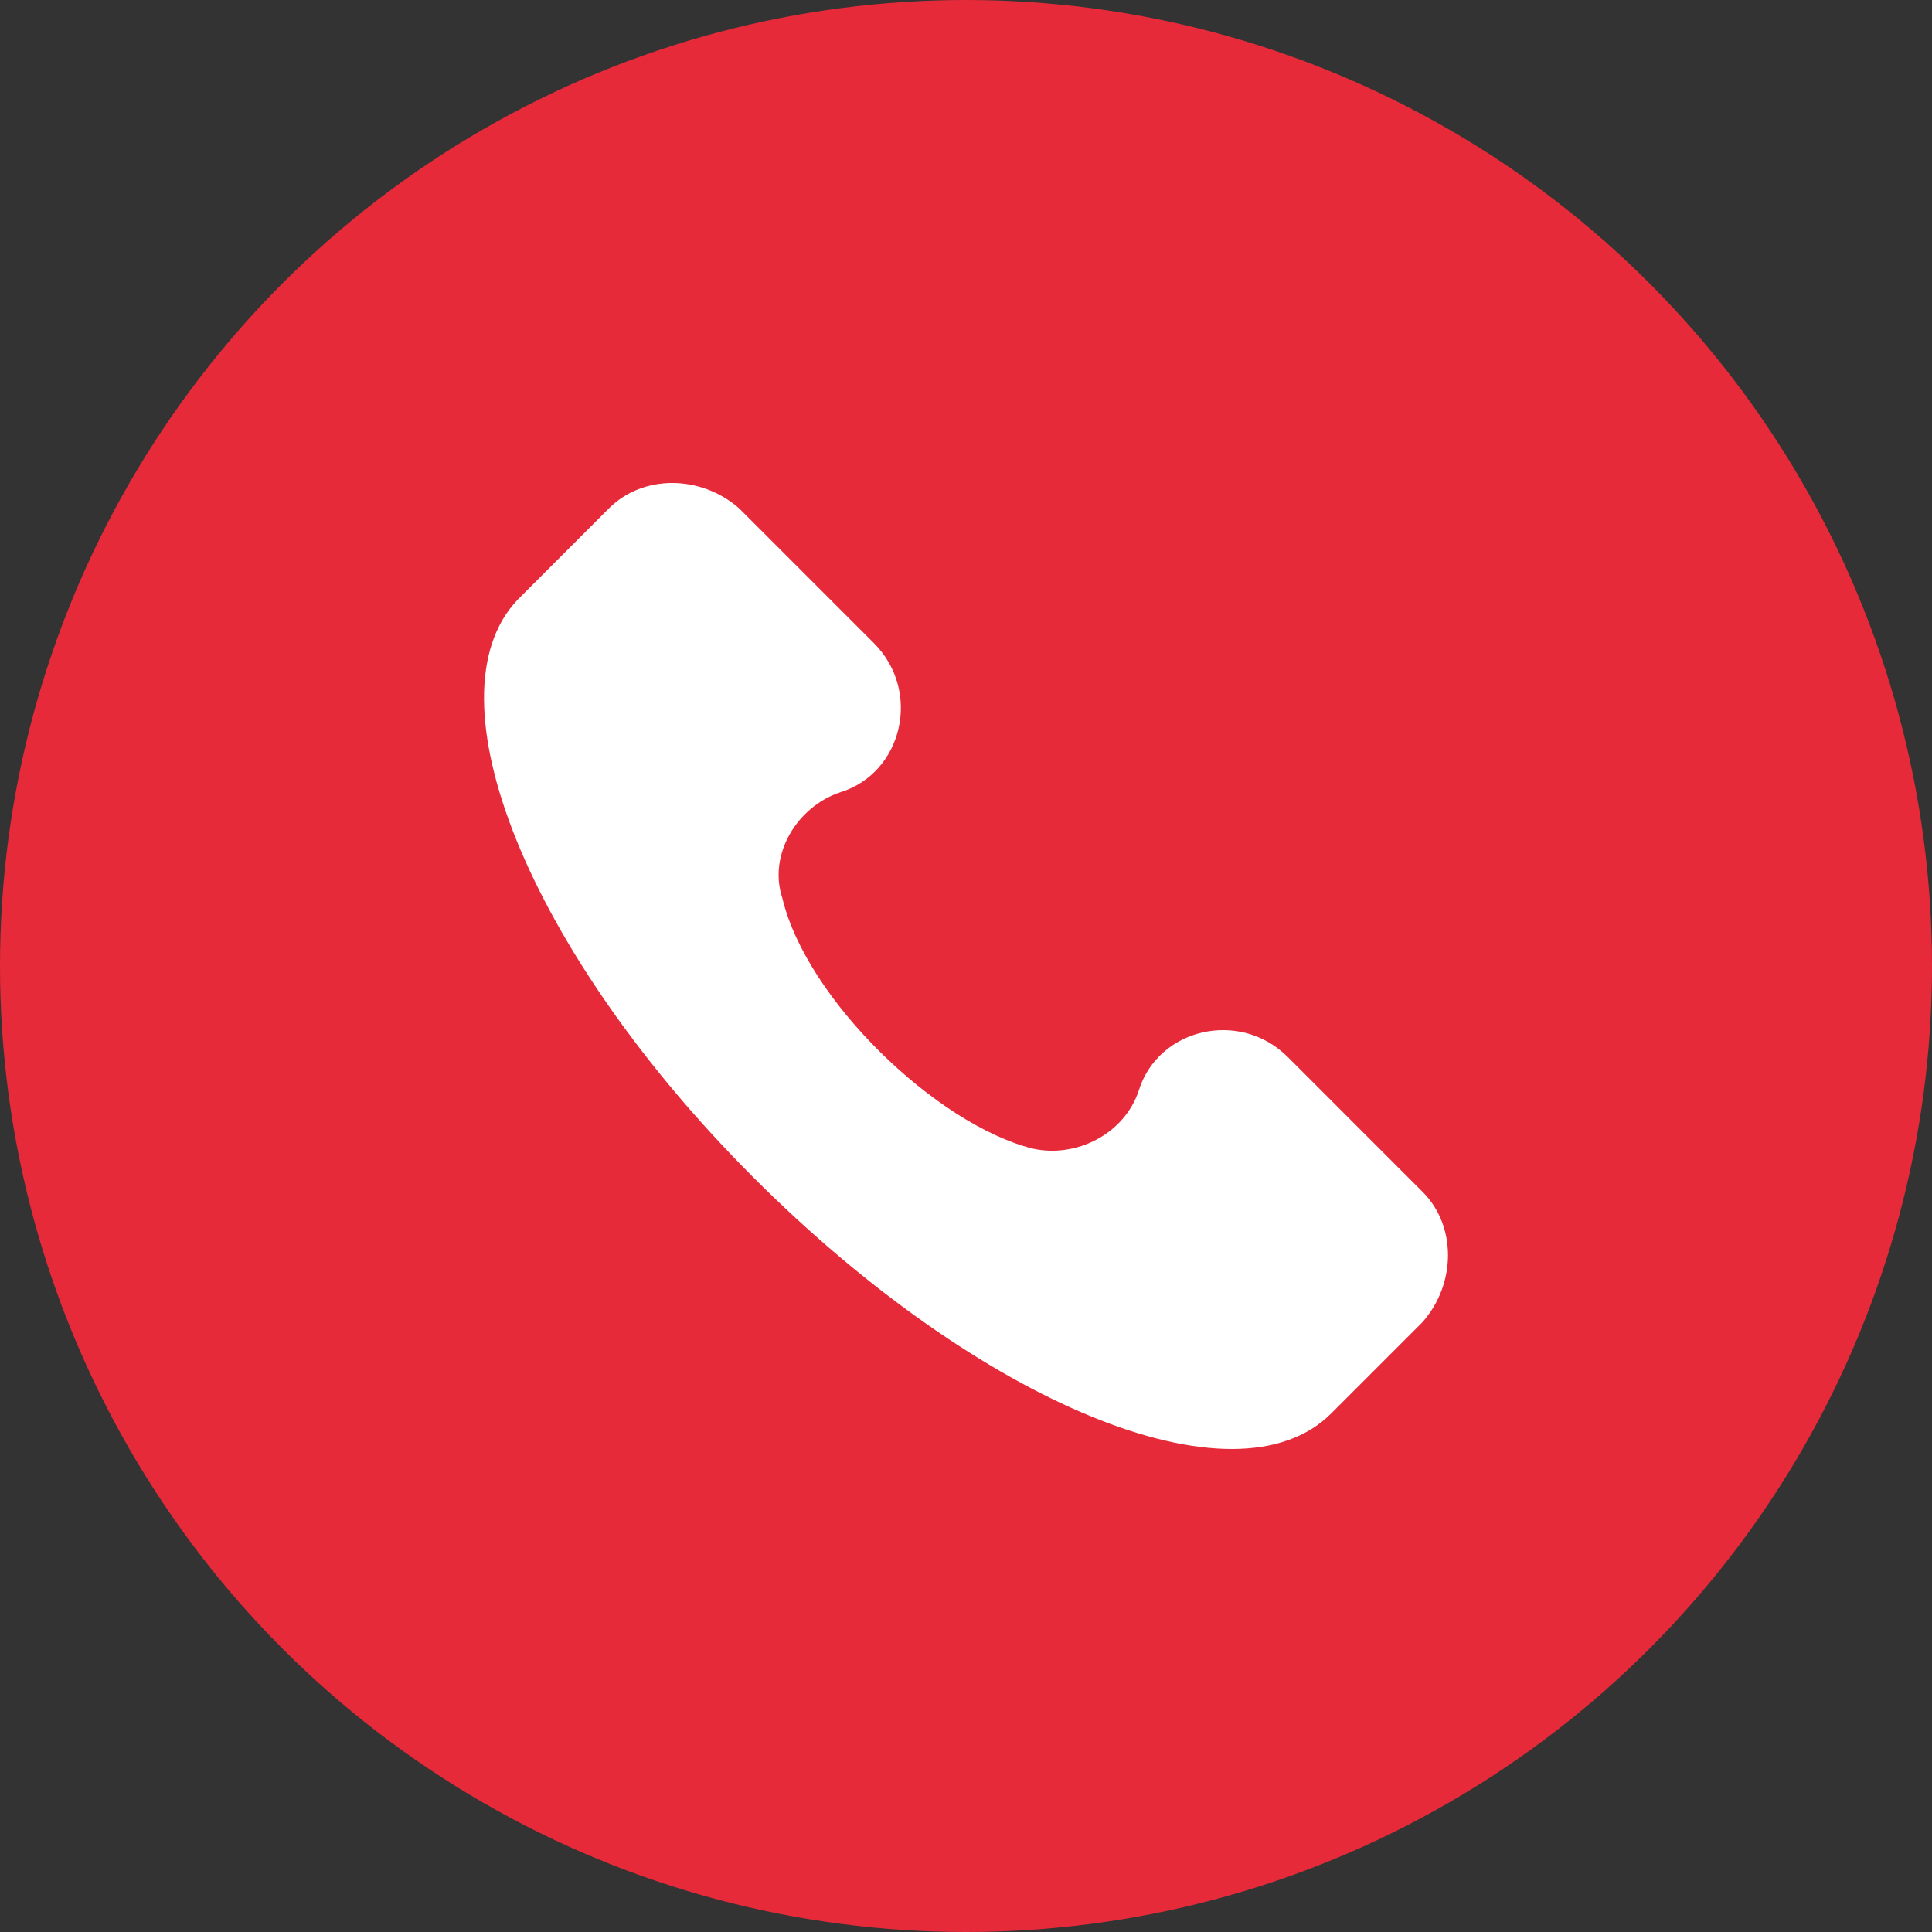
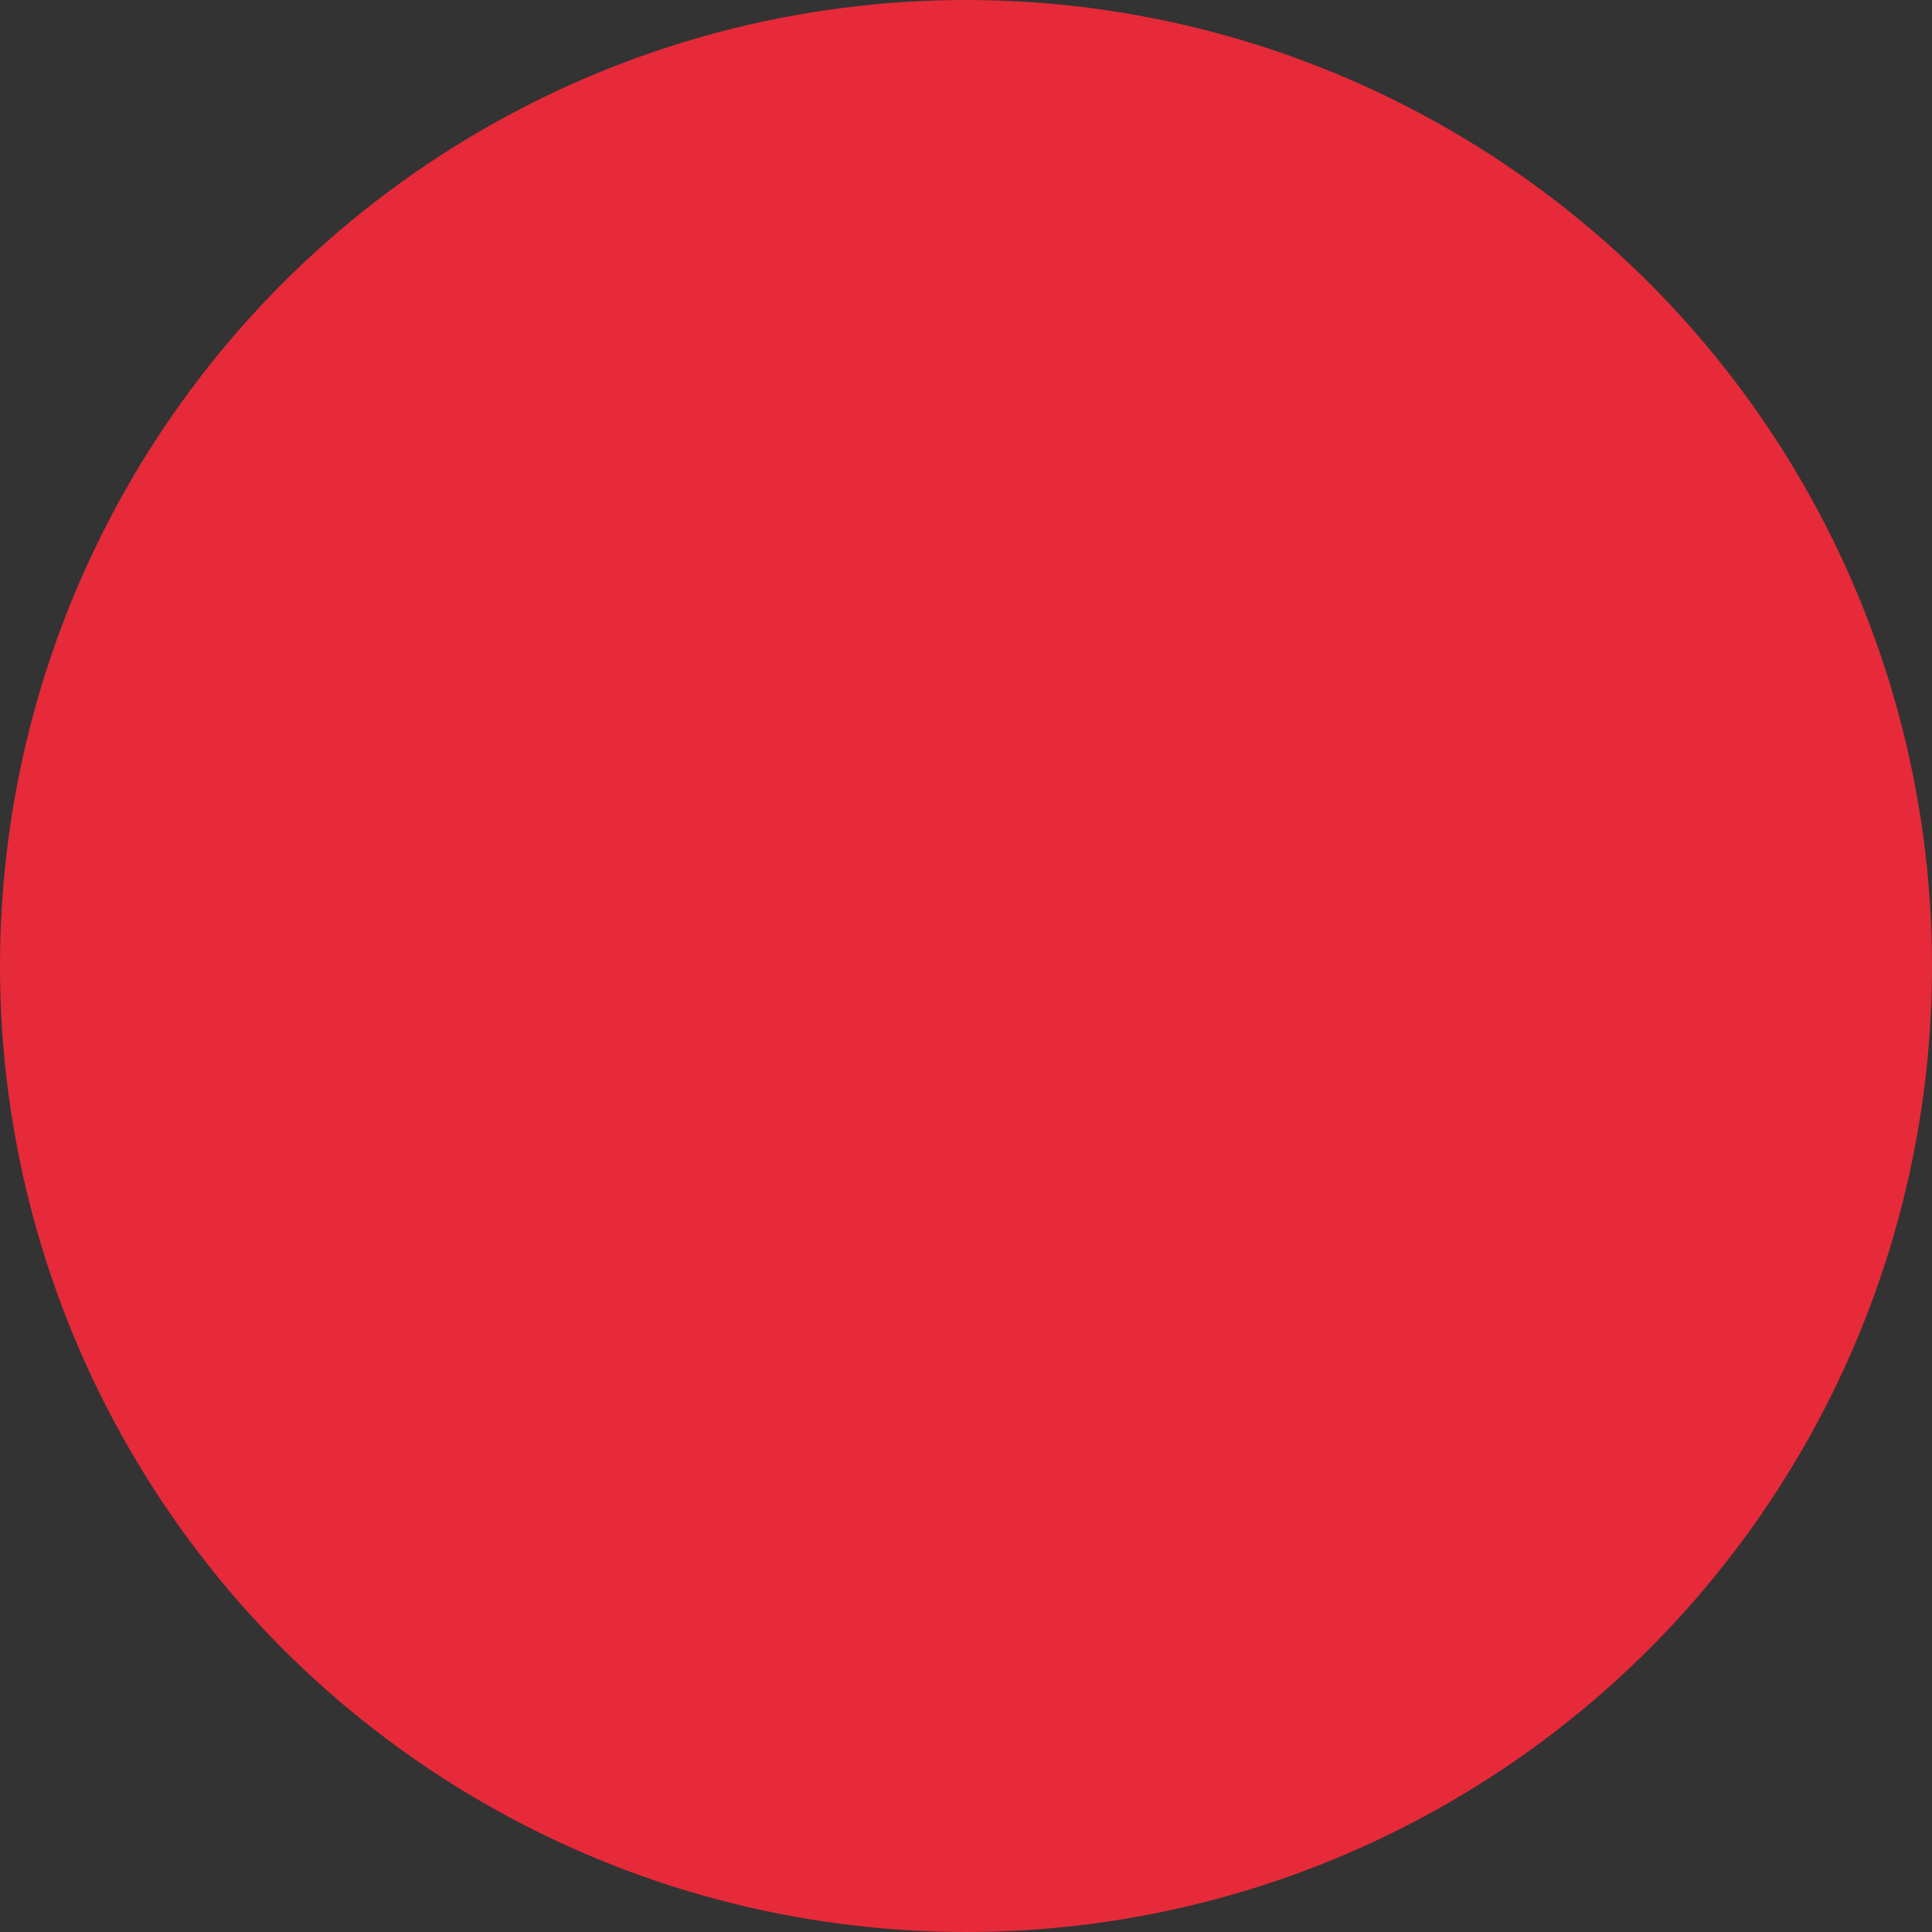
<svg xmlns="http://www.w3.org/2000/svg" width="88" height="88" viewBox="0 0 88 88" fill="none">
  <rect x="0" y="0" width="88" height="88" fill="#333333" stroke="none" />
  <circle cx="44" cy="44" r="44" fill="#E62A39" />
  <g clip-path="url(#clip0)">
-     <path d="M64.802 54.292L58.662 48.151C56.469 45.958 52.741 46.836 51.864 49.686C51.206 51.66 49.013 52.757 47.039 52.318C42.653 51.221 36.732 45.52 35.636 40.914C34.978 38.941 36.294 36.748 38.267 36.09C41.118 35.213 41.995 31.485 39.803 29.292L33.662 23.151C31.908 21.616 29.276 21.616 27.741 23.151L23.575 27.318C19.408 31.704 24.013 43.327 34.32 53.634C44.627 63.941 56.25 68.765 60.636 64.379L64.802 60.213C66.338 58.458 66.338 55.827 64.802 54.292Z" fill="white" />
-   </g>
+     </g>
  <defs>
    <clipPath id="clip0">
      <rect width="44" height="44" fill="white" transform="translate(22 22)" />
    </clipPath>
  </defs>
</svg>